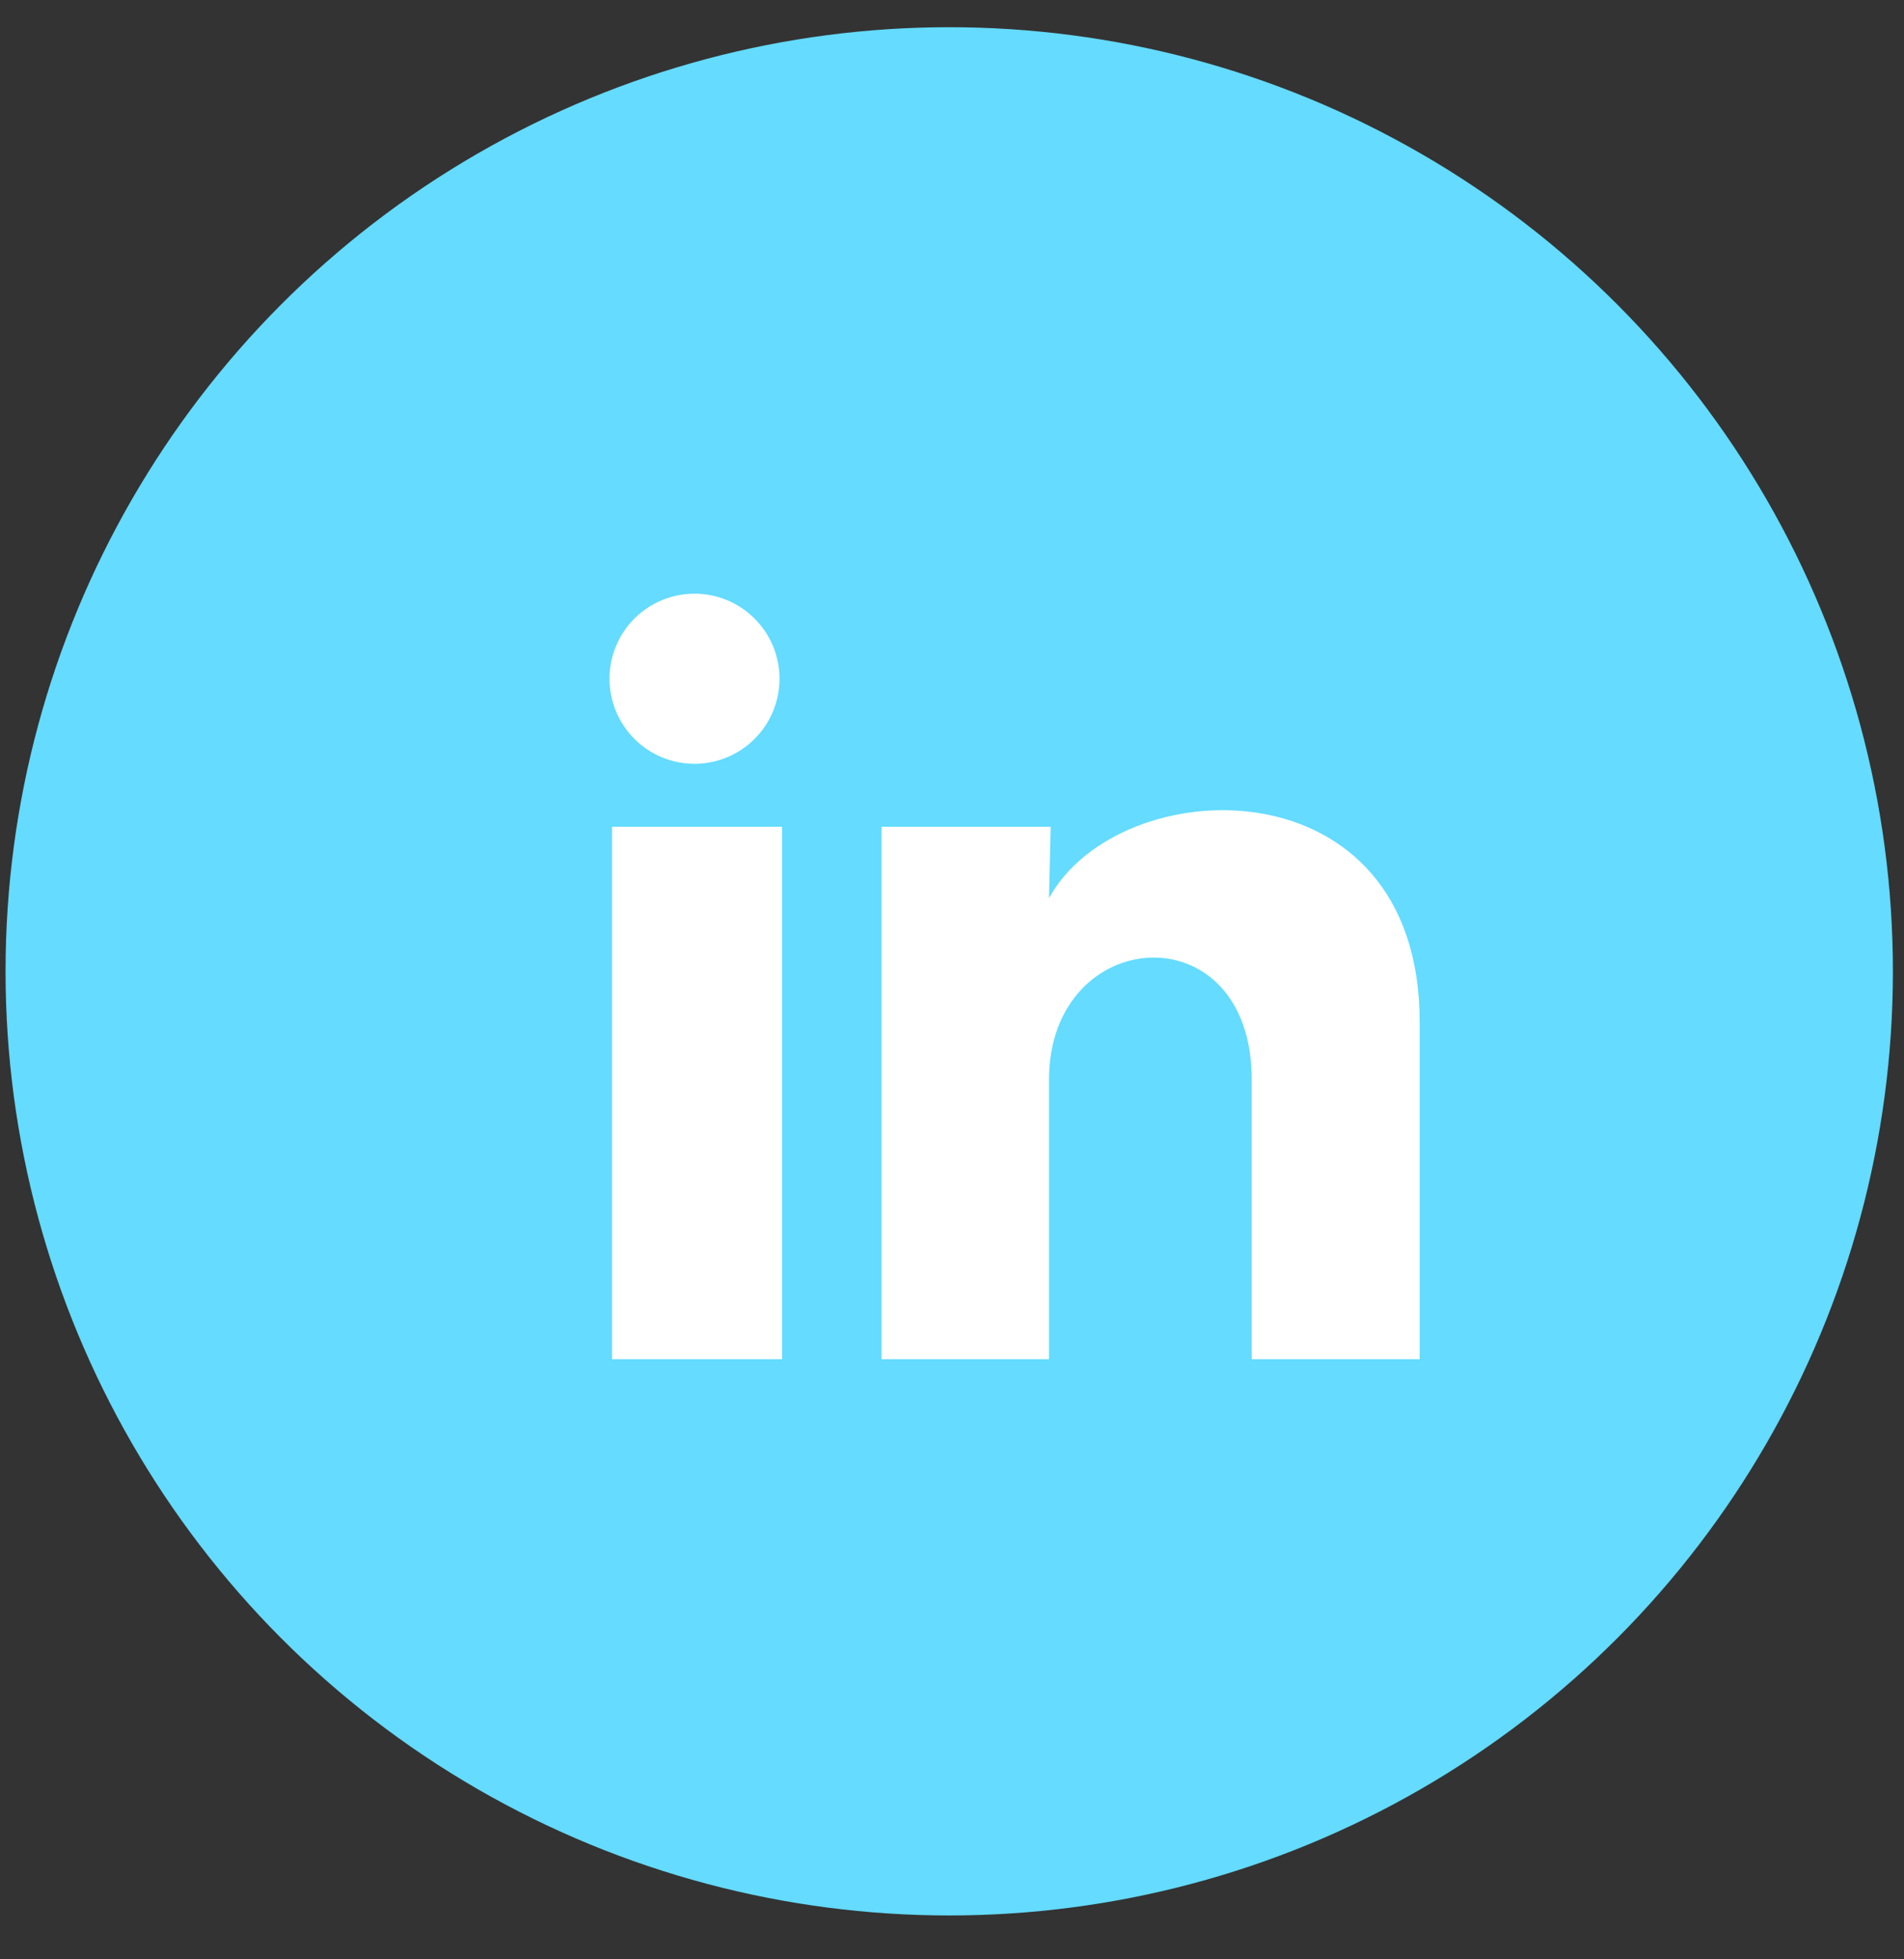
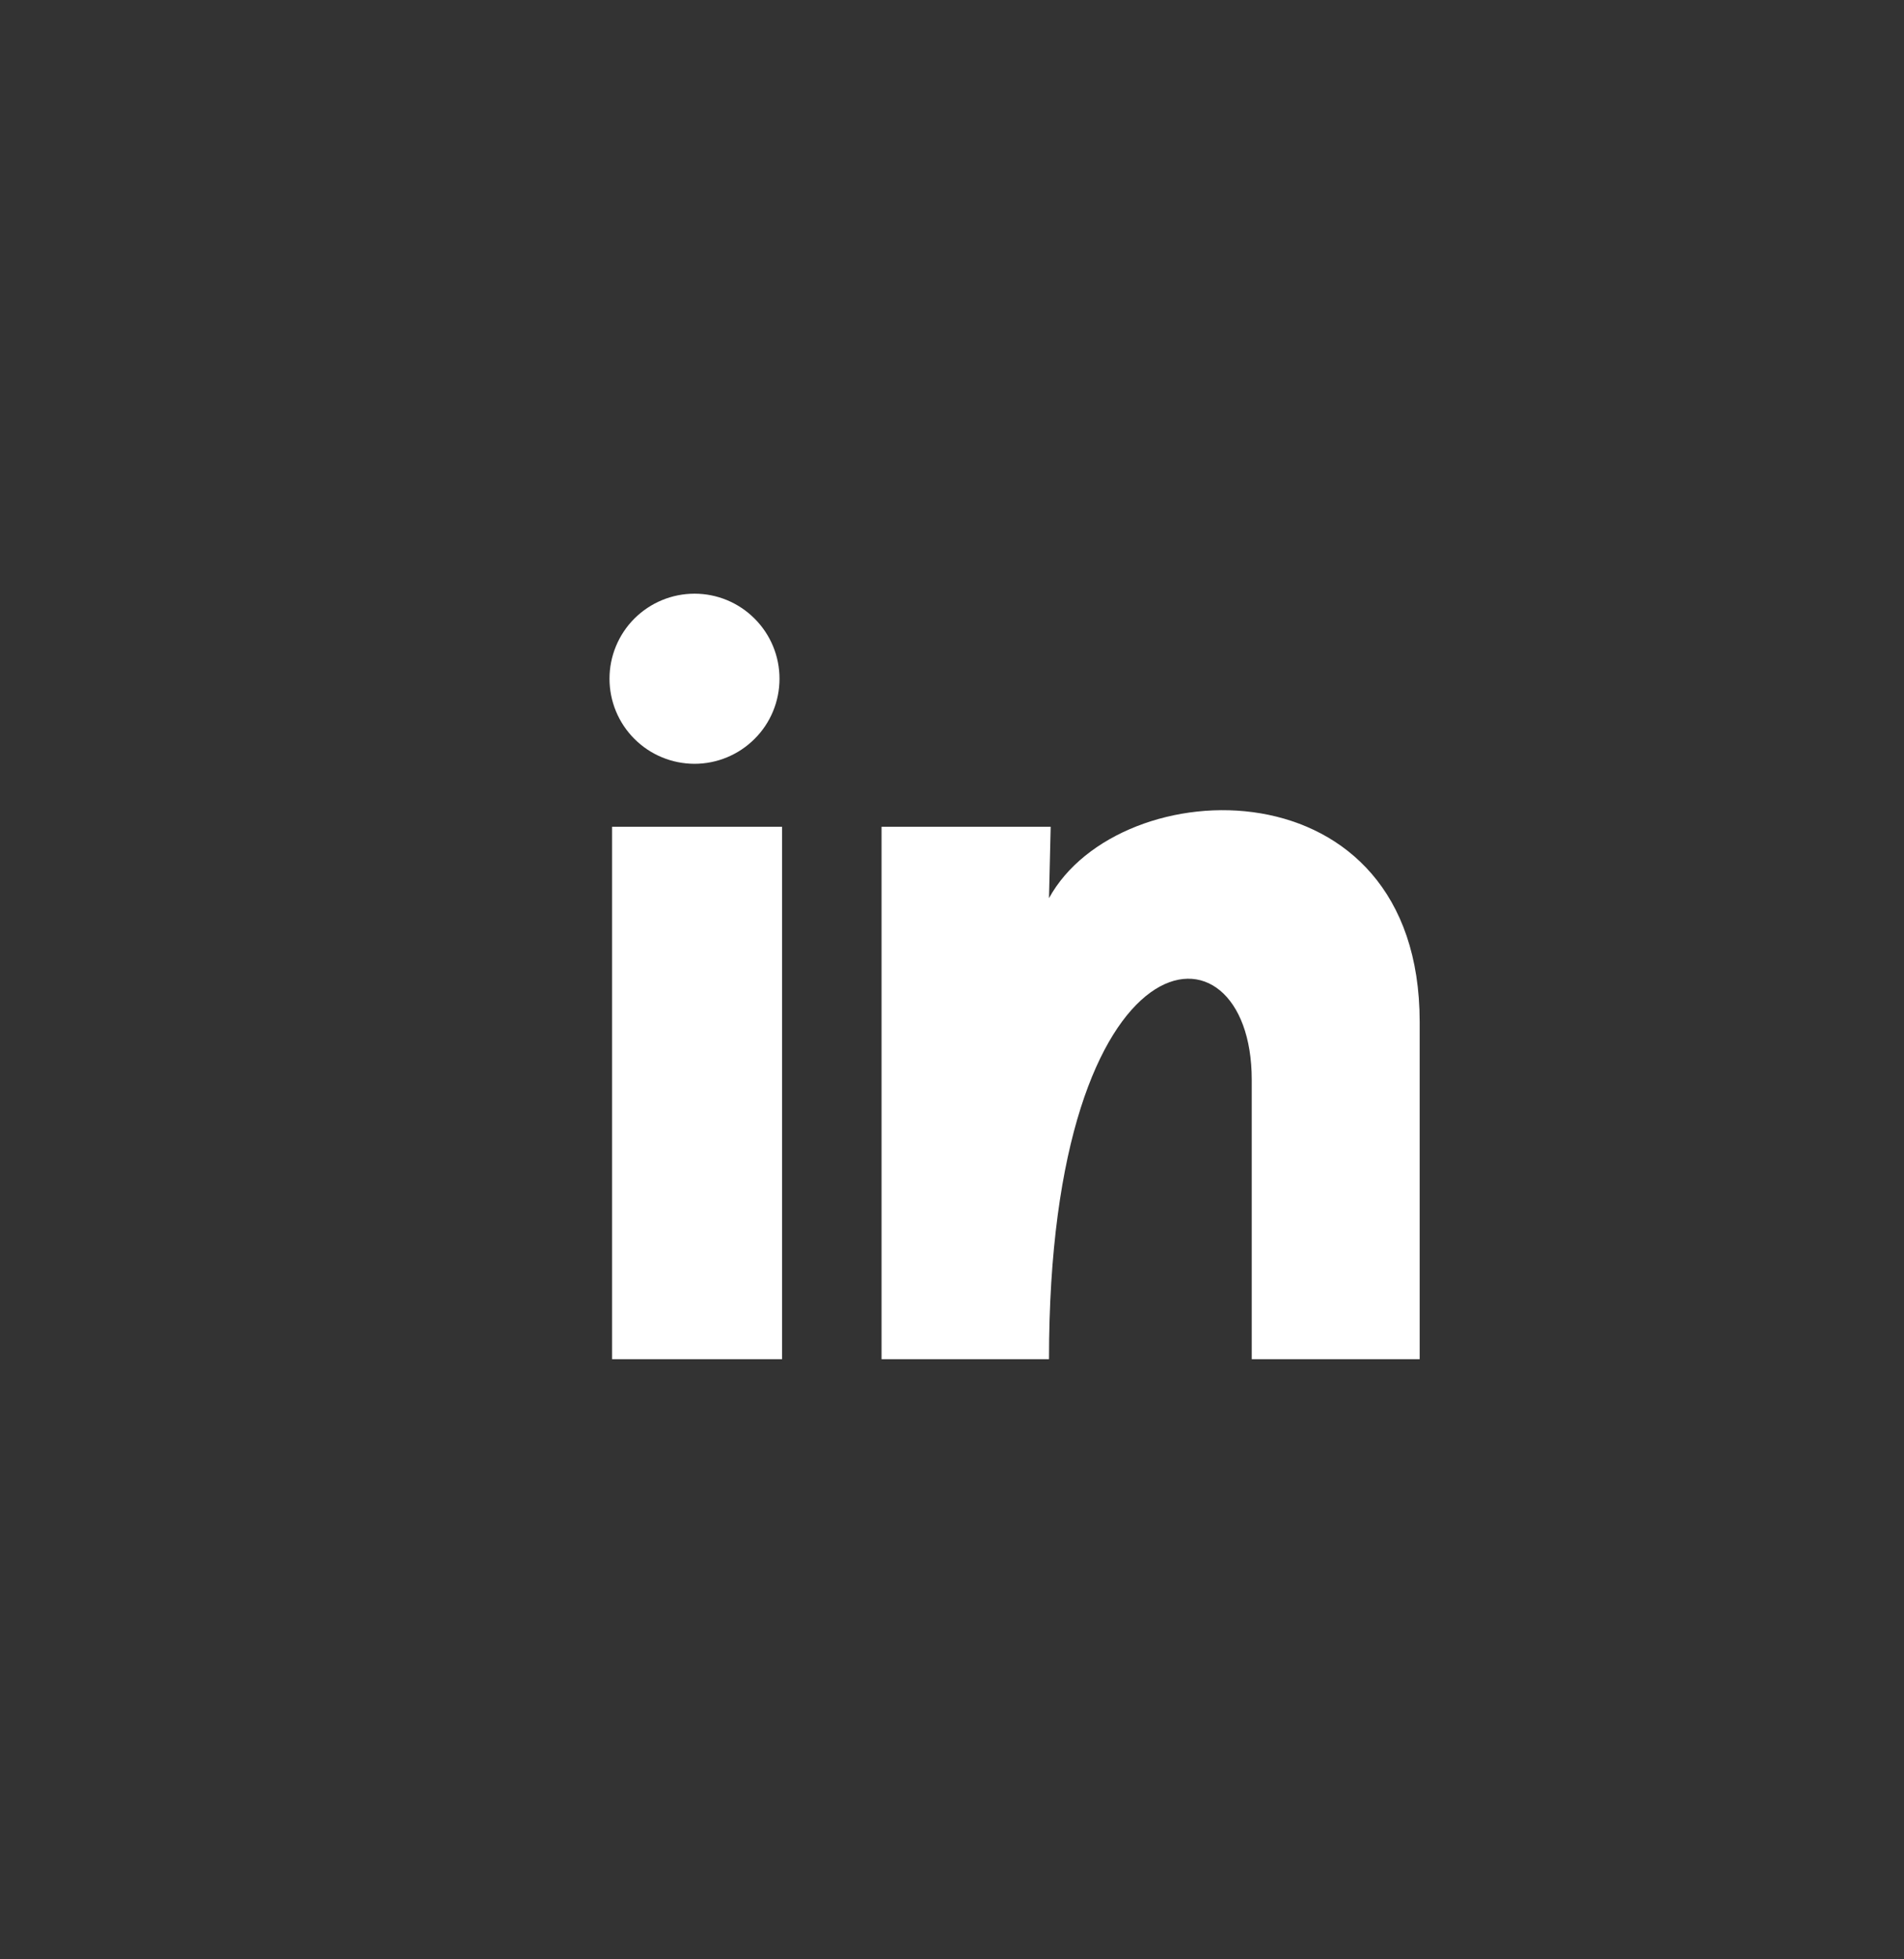
<svg xmlns="http://www.w3.org/2000/svg" width="35" height="36" viewBox="0 0 35 36" fill="none">
  <rect x="0" y="0" width="35" height="36" fill="#333333" stroke="none" />
-   <circle cx="17.449" cy="17.847" r="17.347" fill="#64DBFF" />
-   <path d="M14.329 12.472C14.329 12.886 14.165 13.284 13.871 13.576C13.578 13.869 13.181 14.034 12.766 14.034C12.352 14.033 11.954 13.869 11.661 13.575C11.368 13.282 11.204 12.885 11.204 12.47C11.204 12.056 11.369 11.658 11.662 11.365C11.956 11.072 12.353 10.908 12.768 10.908C13.182 10.908 13.579 11.073 13.872 11.367C14.165 11.66 14.33 12.057 14.329 12.472ZM14.376 15.191H11.251V24.973H14.376V15.191ZM19.314 15.191H16.205V24.973H19.283V19.84C19.283 16.98 23.01 16.714 23.01 19.84V24.973H26.097V18.777C26.097 13.956 20.58 14.136 19.283 16.503L19.314 15.191Z" fill="white" />
+   <path d="M14.329 12.472C14.329 12.886 14.165 13.284 13.871 13.576C13.578 13.869 13.181 14.034 12.766 14.034C12.352 14.033 11.954 13.869 11.661 13.575C11.368 13.282 11.204 12.885 11.204 12.47C11.204 12.056 11.369 11.658 11.662 11.365C11.956 11.072 12.353 10.908 12.768 10.908C13.182 10.908 13.579 11.073 13.872 11.367C14.165 11.66 14.33 12.057 14.329 12.472ZM14.376 15.191H11.251V24.973H14.376V15.191ZM19.314 15.191H16.205V24.973H19.283C19.283 16.98 23.01 16.714 23.01 19.84V24.973H26.097V18.777C26.097 13.956 20.58 14.136 19.283 16.503L19.314 15.191Z" fill="white" />
</svg>